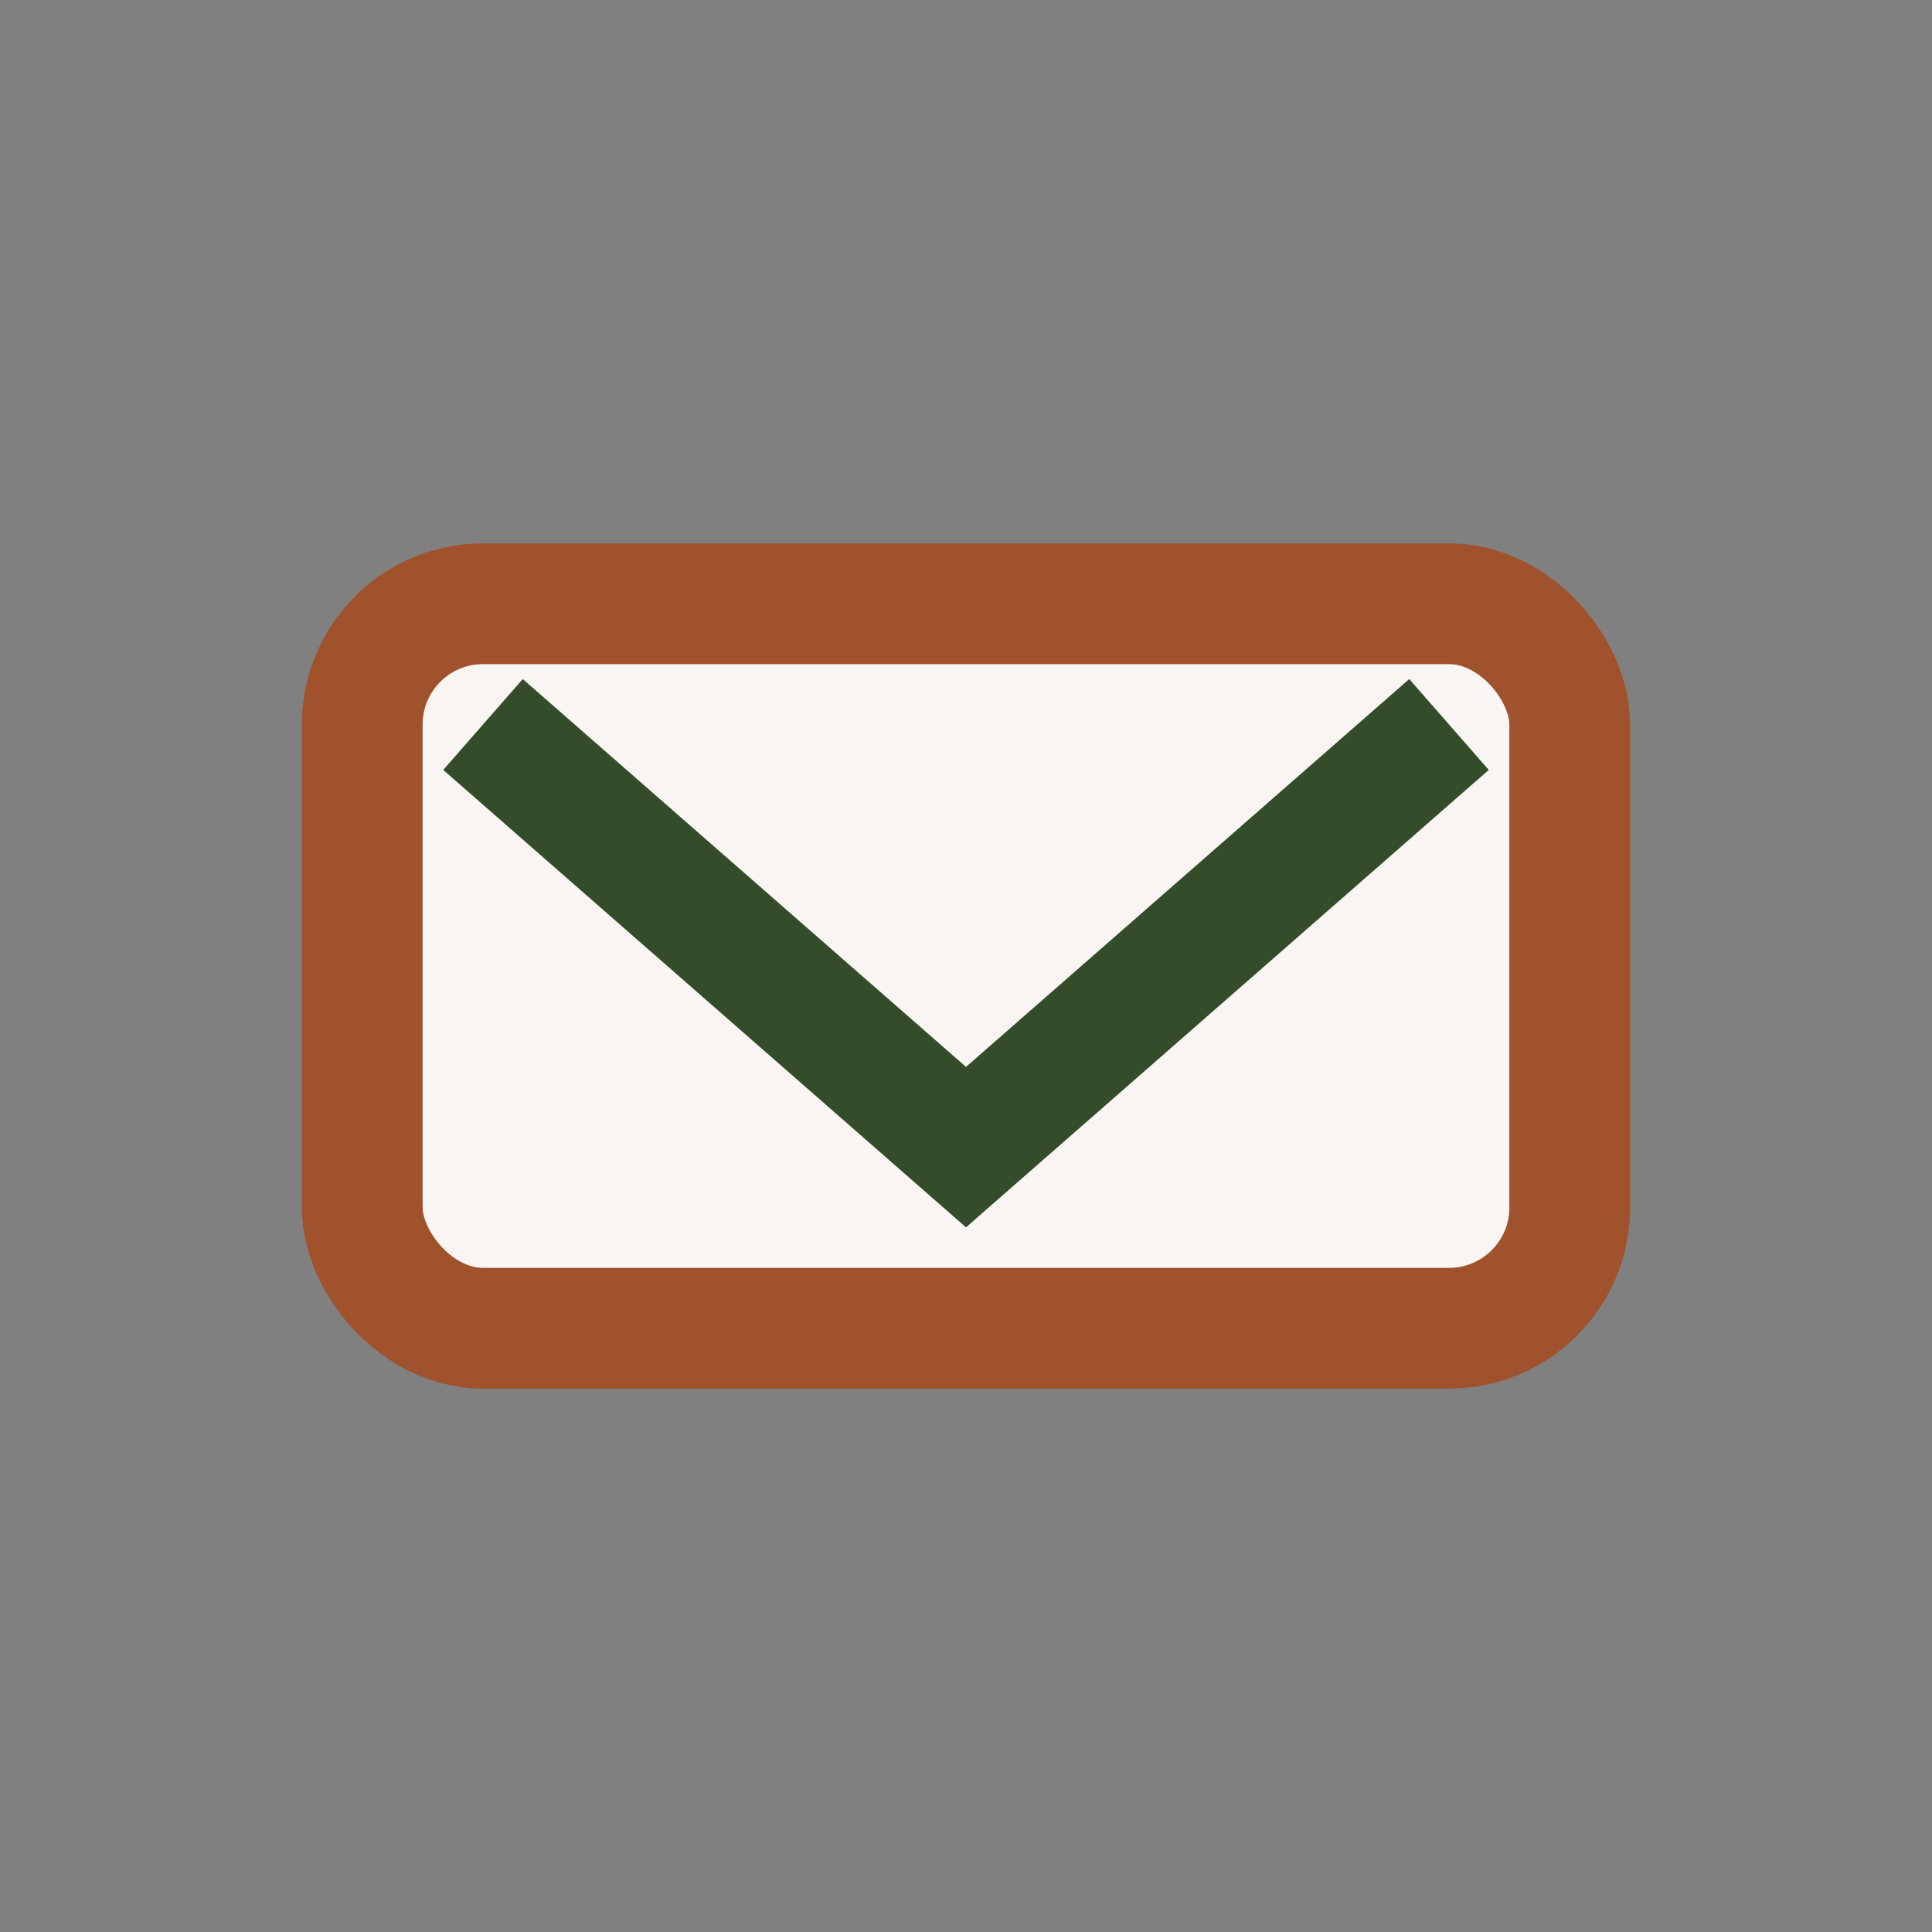
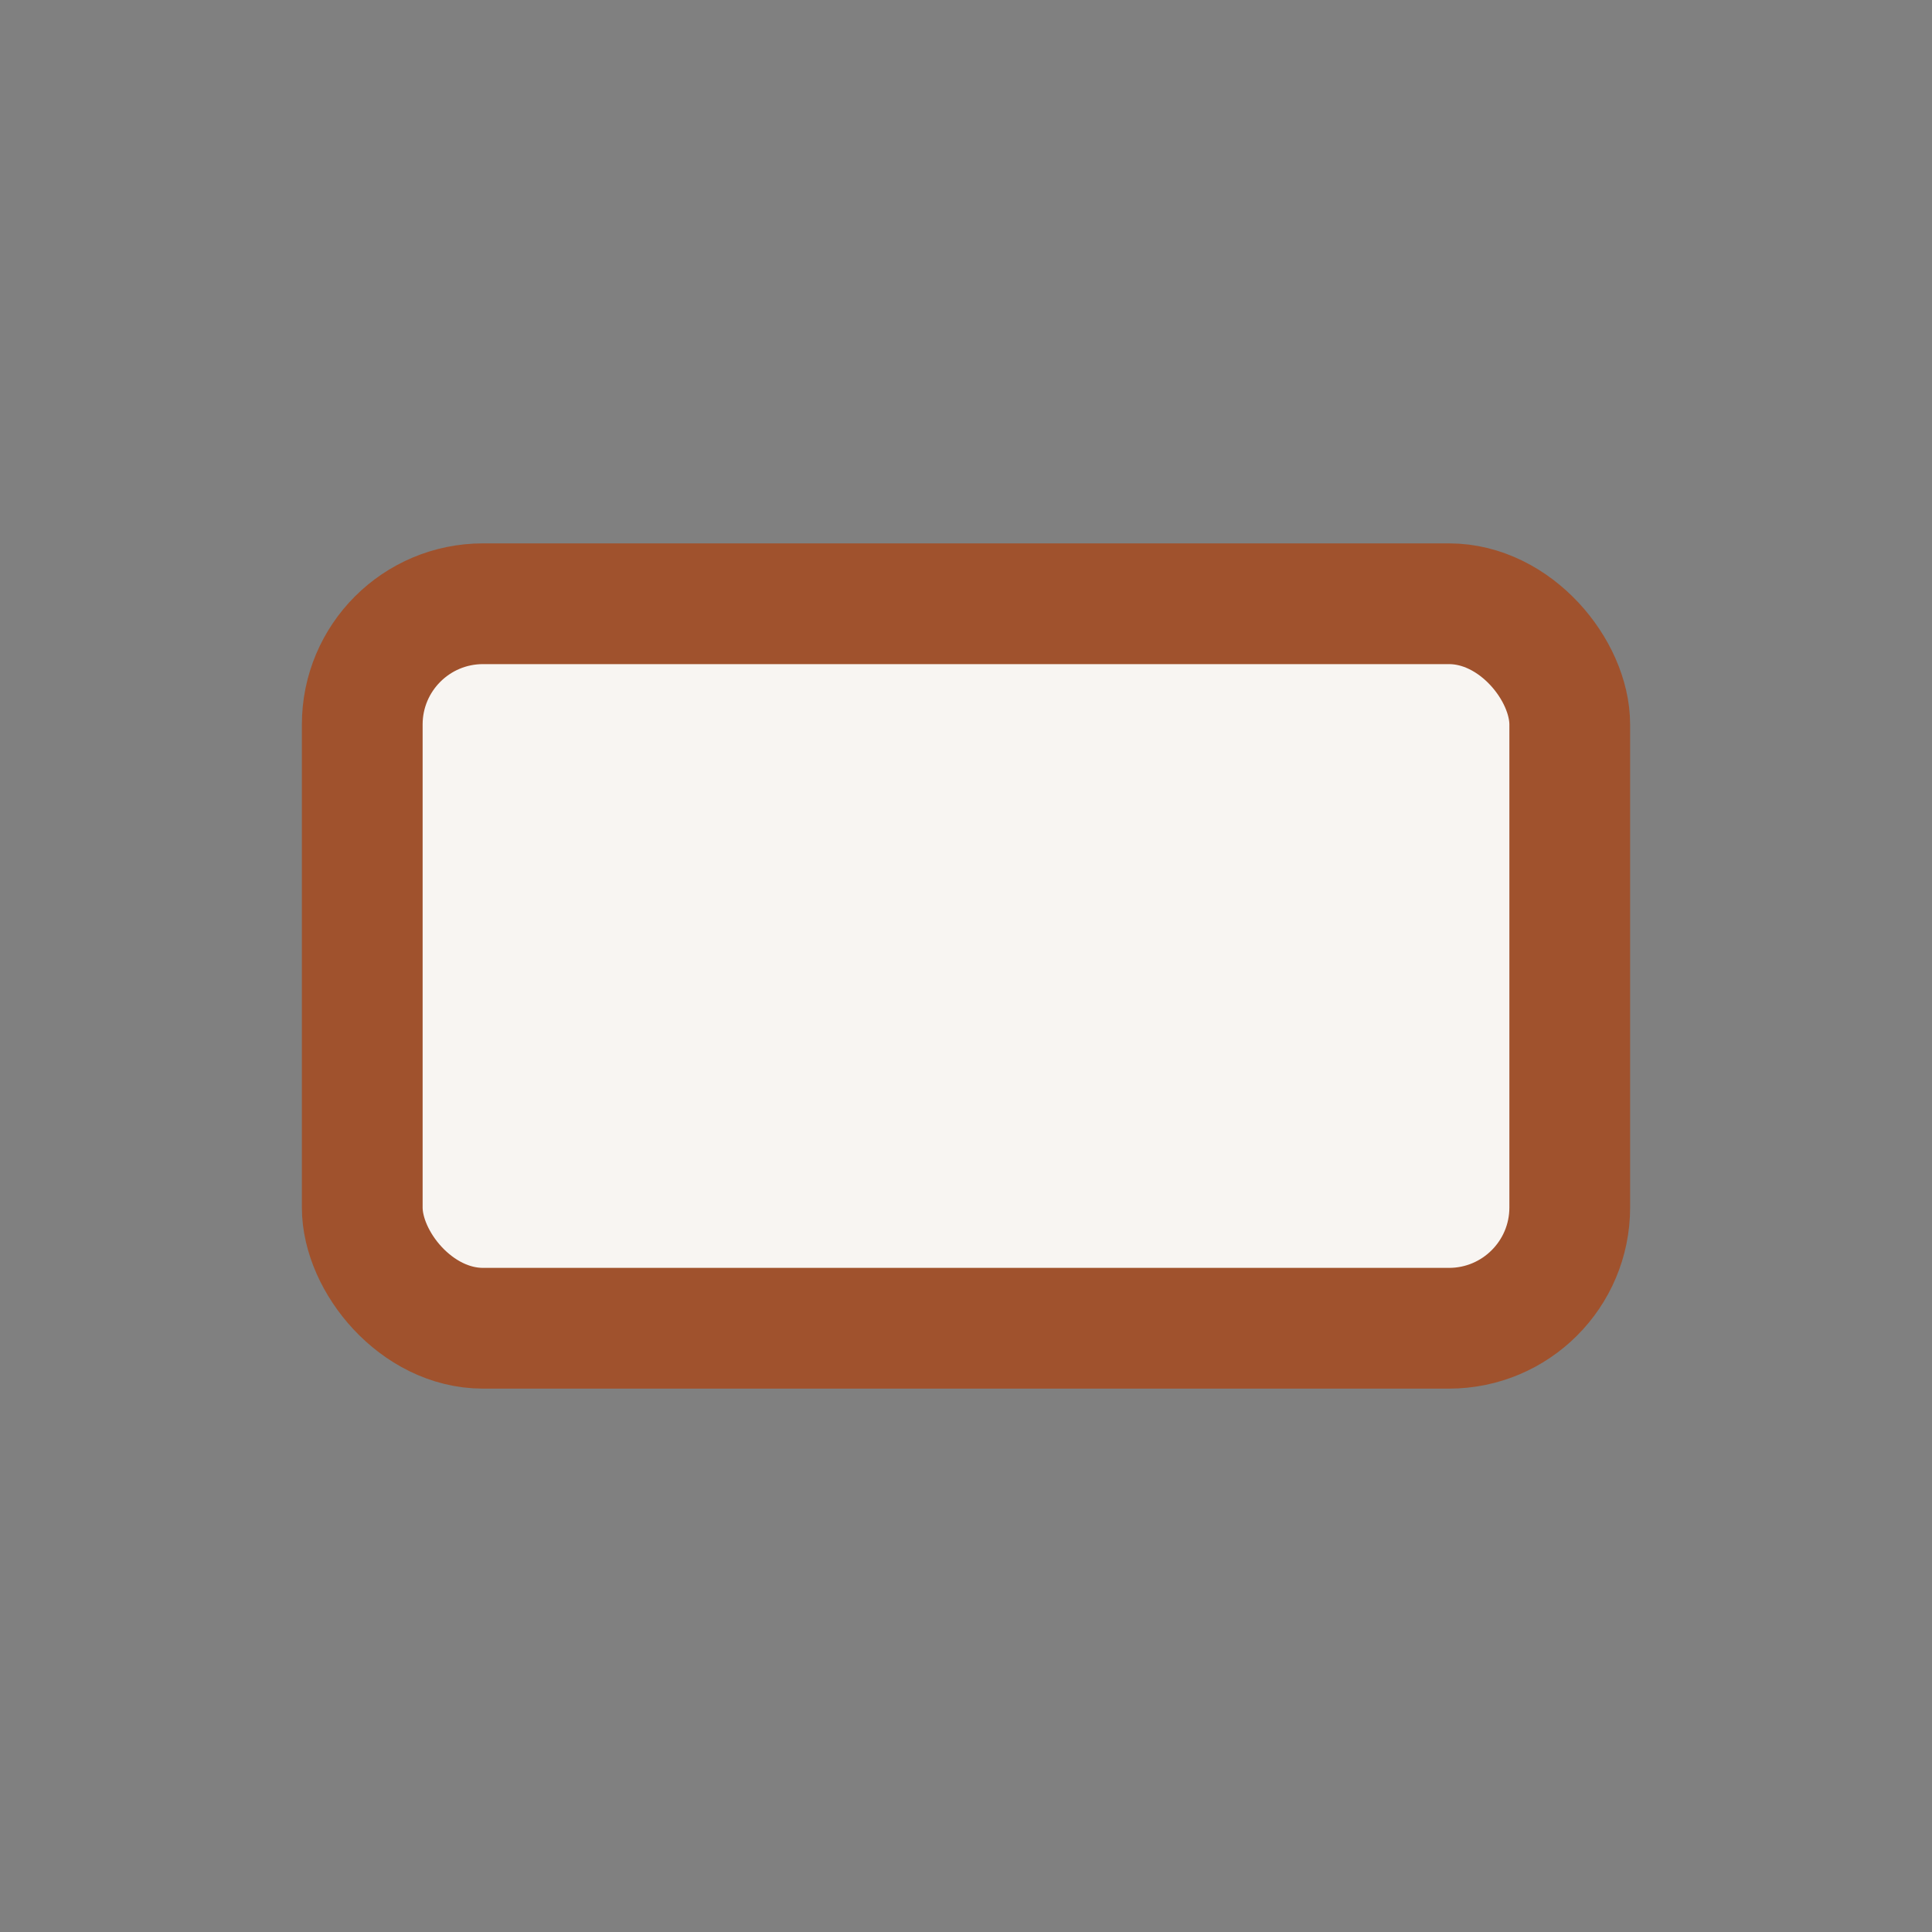
<svg xmlns="http://www.w3.org/2000/svg" width="32" height="32" viewBox="0 0 32 32">
  <rect x="0" y="0" width="32" height="32" fill="#808080" stroke="none" />
  <rect x="6" y="10" width="20" height="12" rx="2" fill="#F8F5F2" stroke="#A0522D" stroke-width="2" />
-   <path d="M8 12l8 7 8-7" fill="none" stroke="#344C2A" stroke-width="2" />
</svg>